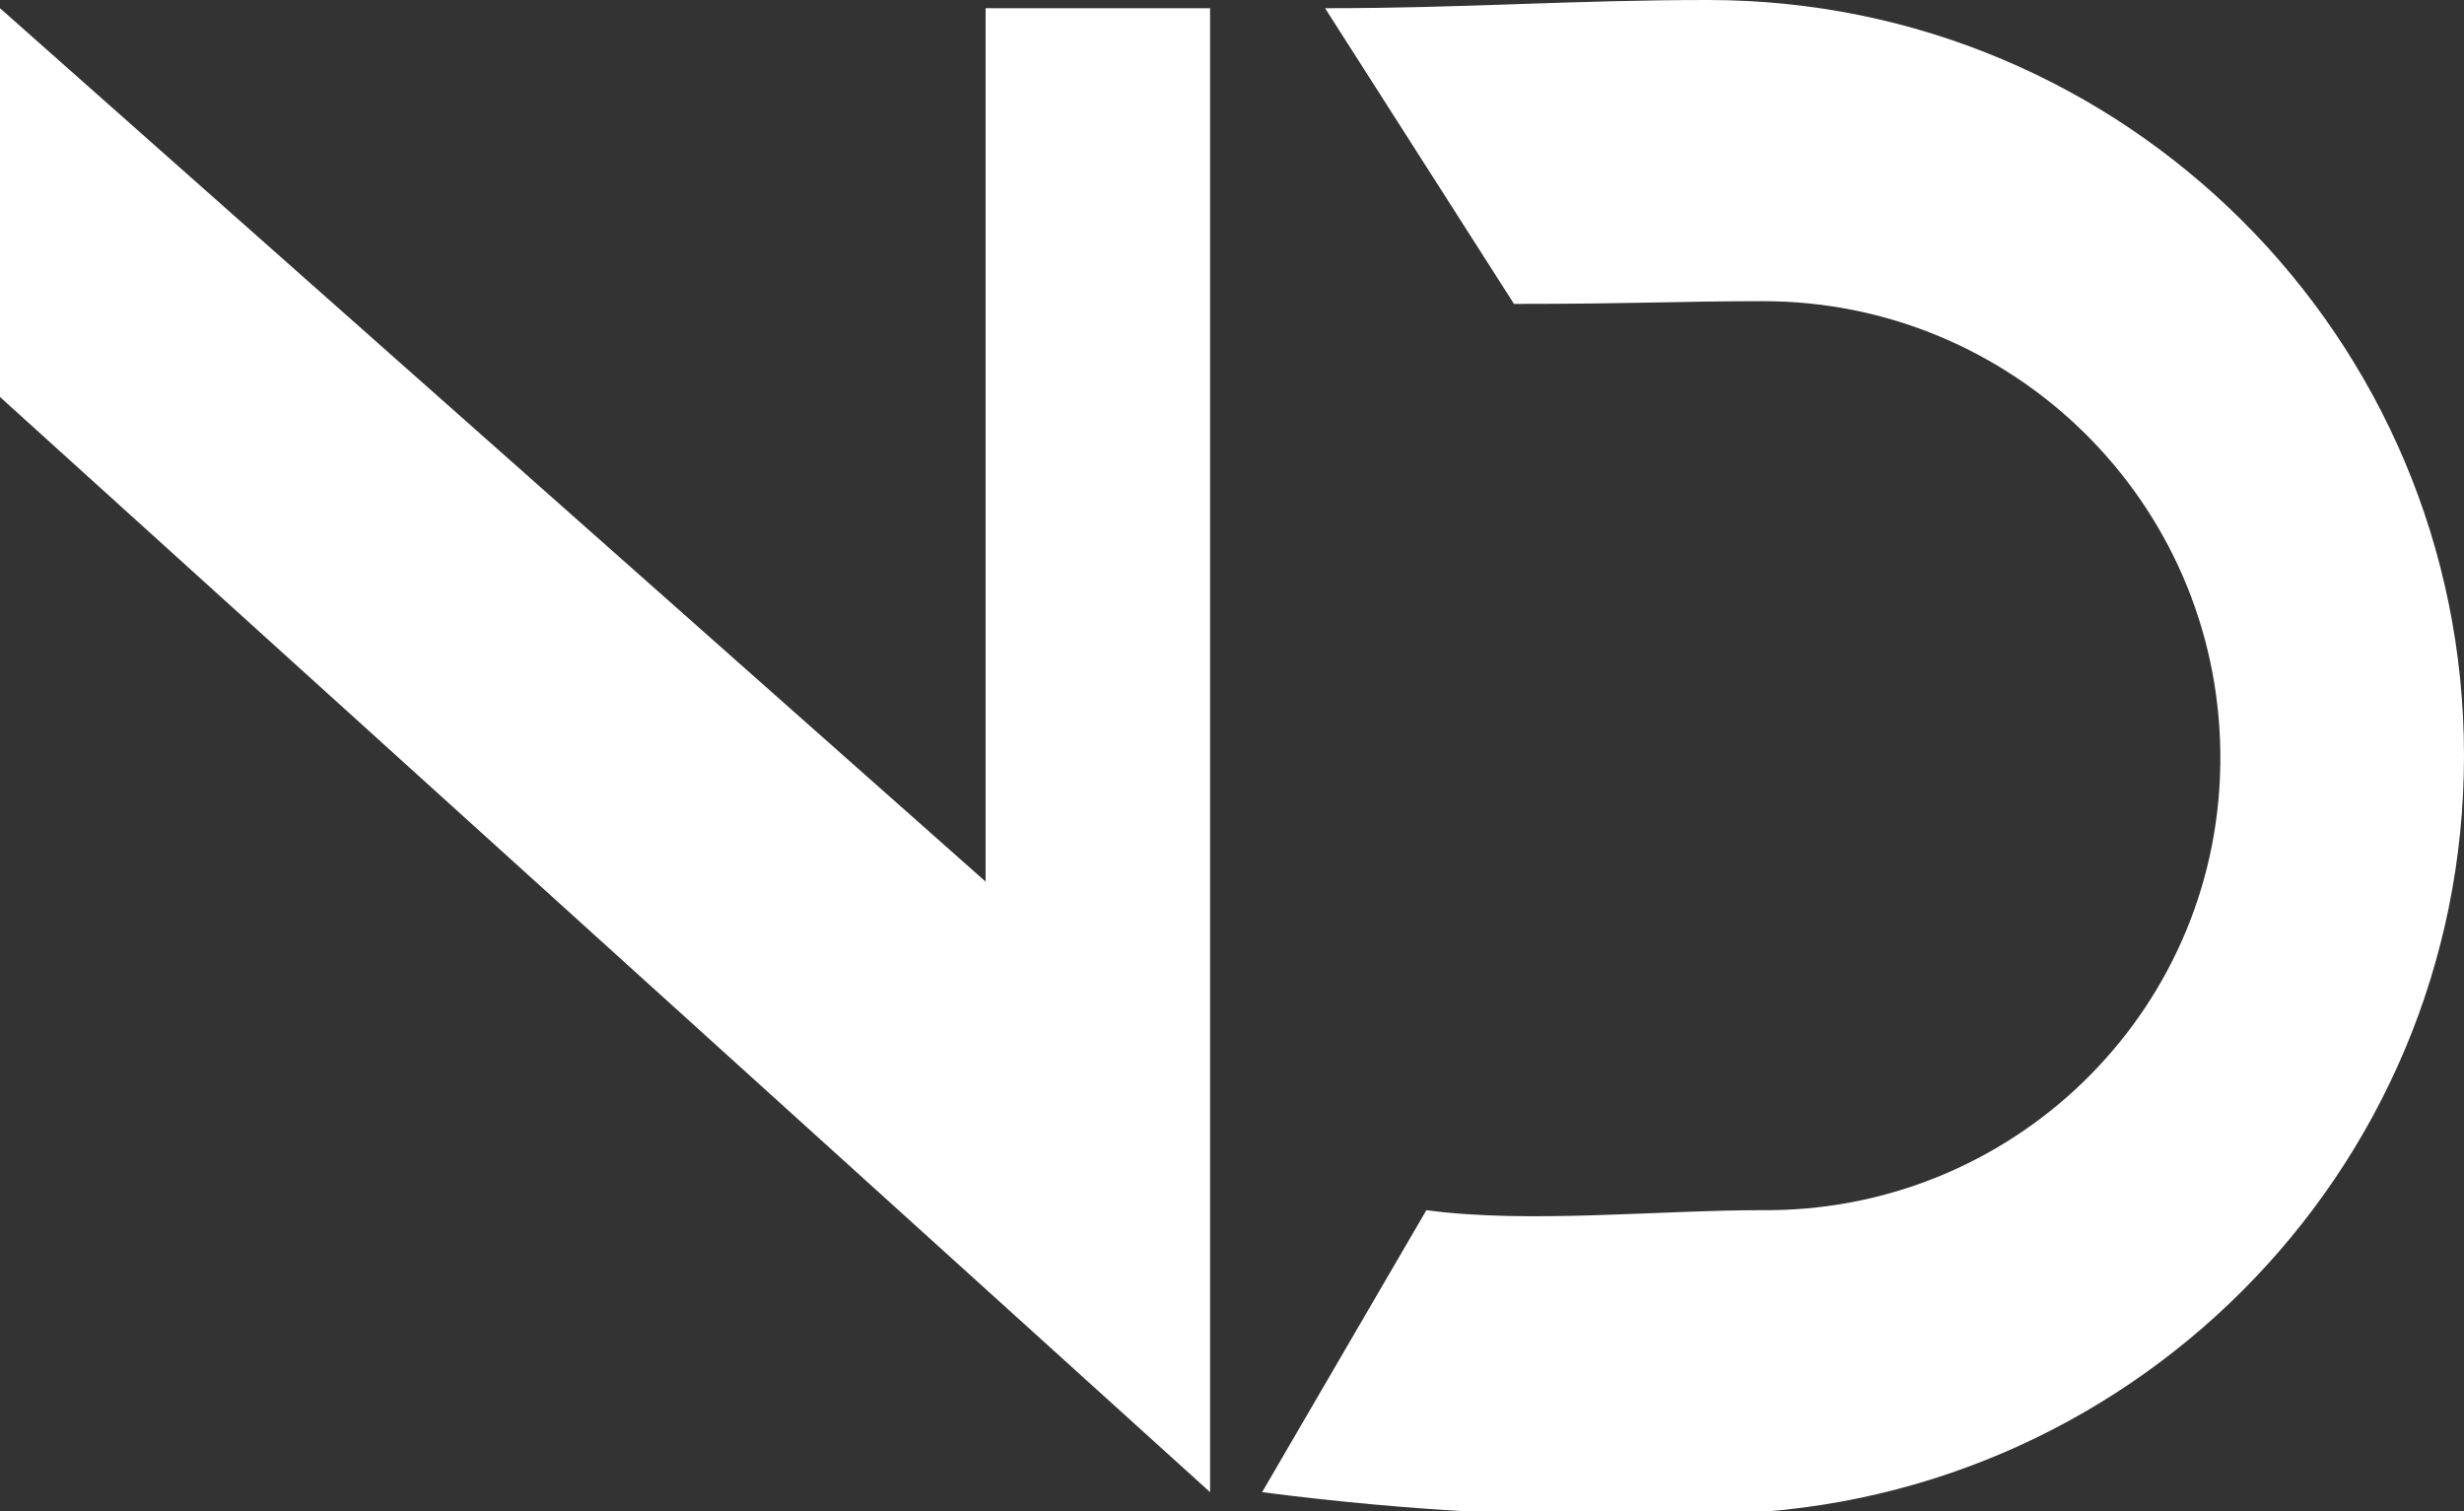
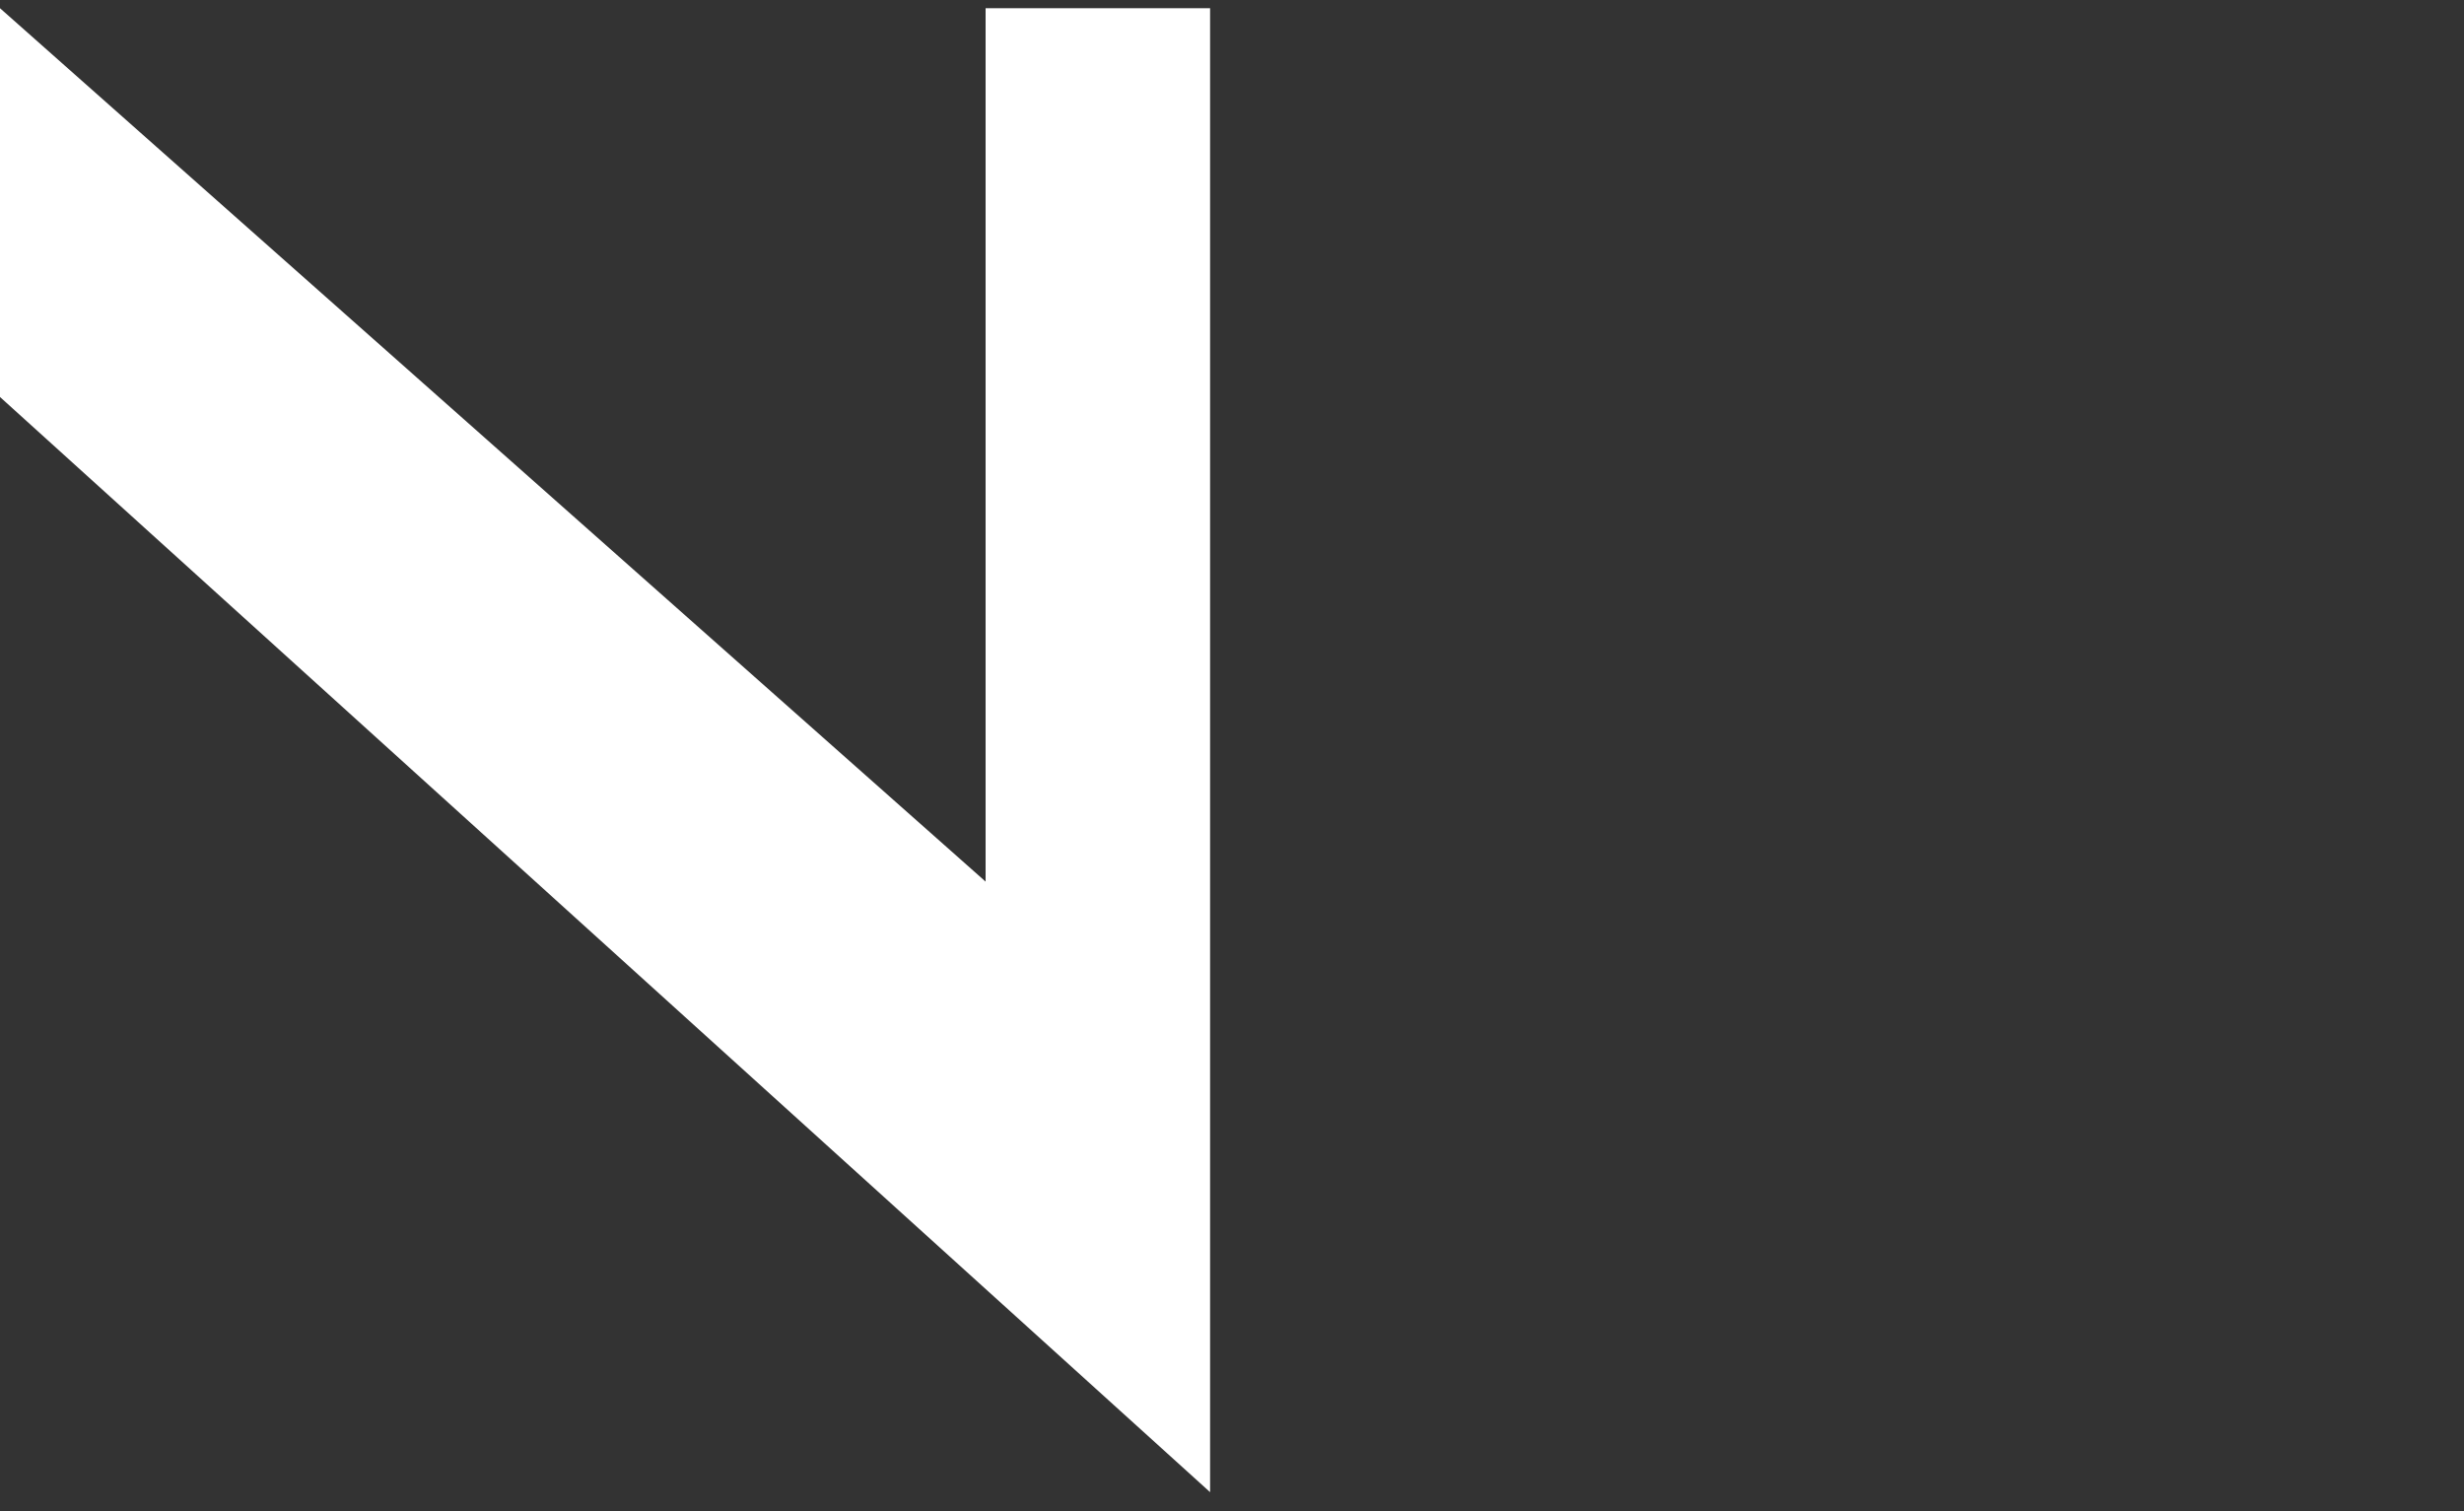
<svg xmlns="http://www.w3.org/2000/svg" xmlns:xlink="http://www.w3.org/1999/xlink" version="1.1" id="Logo_Neil" x="0px" y="0px" viewBox="0 0 90 55.2" style="enable-background:new 0 0 90 55.2;" xml:space="preserve">
  <rect x="0" y="0" width="90" height="55.2" fill="#333333" stroke="none" />
  <style type="text/css">
	.st0{clip-path:url(#SVGID_00000015356815701777909080000017909734963892874133_);}
	.st1{fill:#FFFFFF;}
</style>
  <g>
    <defs>
      <rect id="SVGID_1_" width="90" height="55.2" />
    </defs>
    <clipPath id="SVGID_00000159438773753435202110000008417939814376166546_">
      <use xlink:href="#SVGID_1_" style="overflow:visible;" />
    </clipPath>
    <g id="Grupo_52" style="clip-path:url(#SVGID_00000159438773753435202110000008417939814376166546_);">
-       <path id="Trazado_70" class="st1" d="M62.4,0c-5,0-8.9,0.3-14,0.3l6.9,10.8c4.5,0,6-0.1,9.1-0.1C73.5,11,81,18.3,81.1,27.5    c0.1,9.2-7.3,16.6-16.4,16.7c-0.1,0-0.2,0-0.3,0c-3.9,0-8.6,0.5-12.3,0l-6,10.3c5.4,0.7,10.9,1,16.3,0.8    C77.6,55.2,90,42.9,90,27.6S77.6,0,62.4,0" />
-     </g>
+       </g>
  </g>
  <path id="Trazado_69" class="st1" d="M36,0.3v31.9L0,0.3v14.2l44.2,40V0.3H36z" />
</svg>